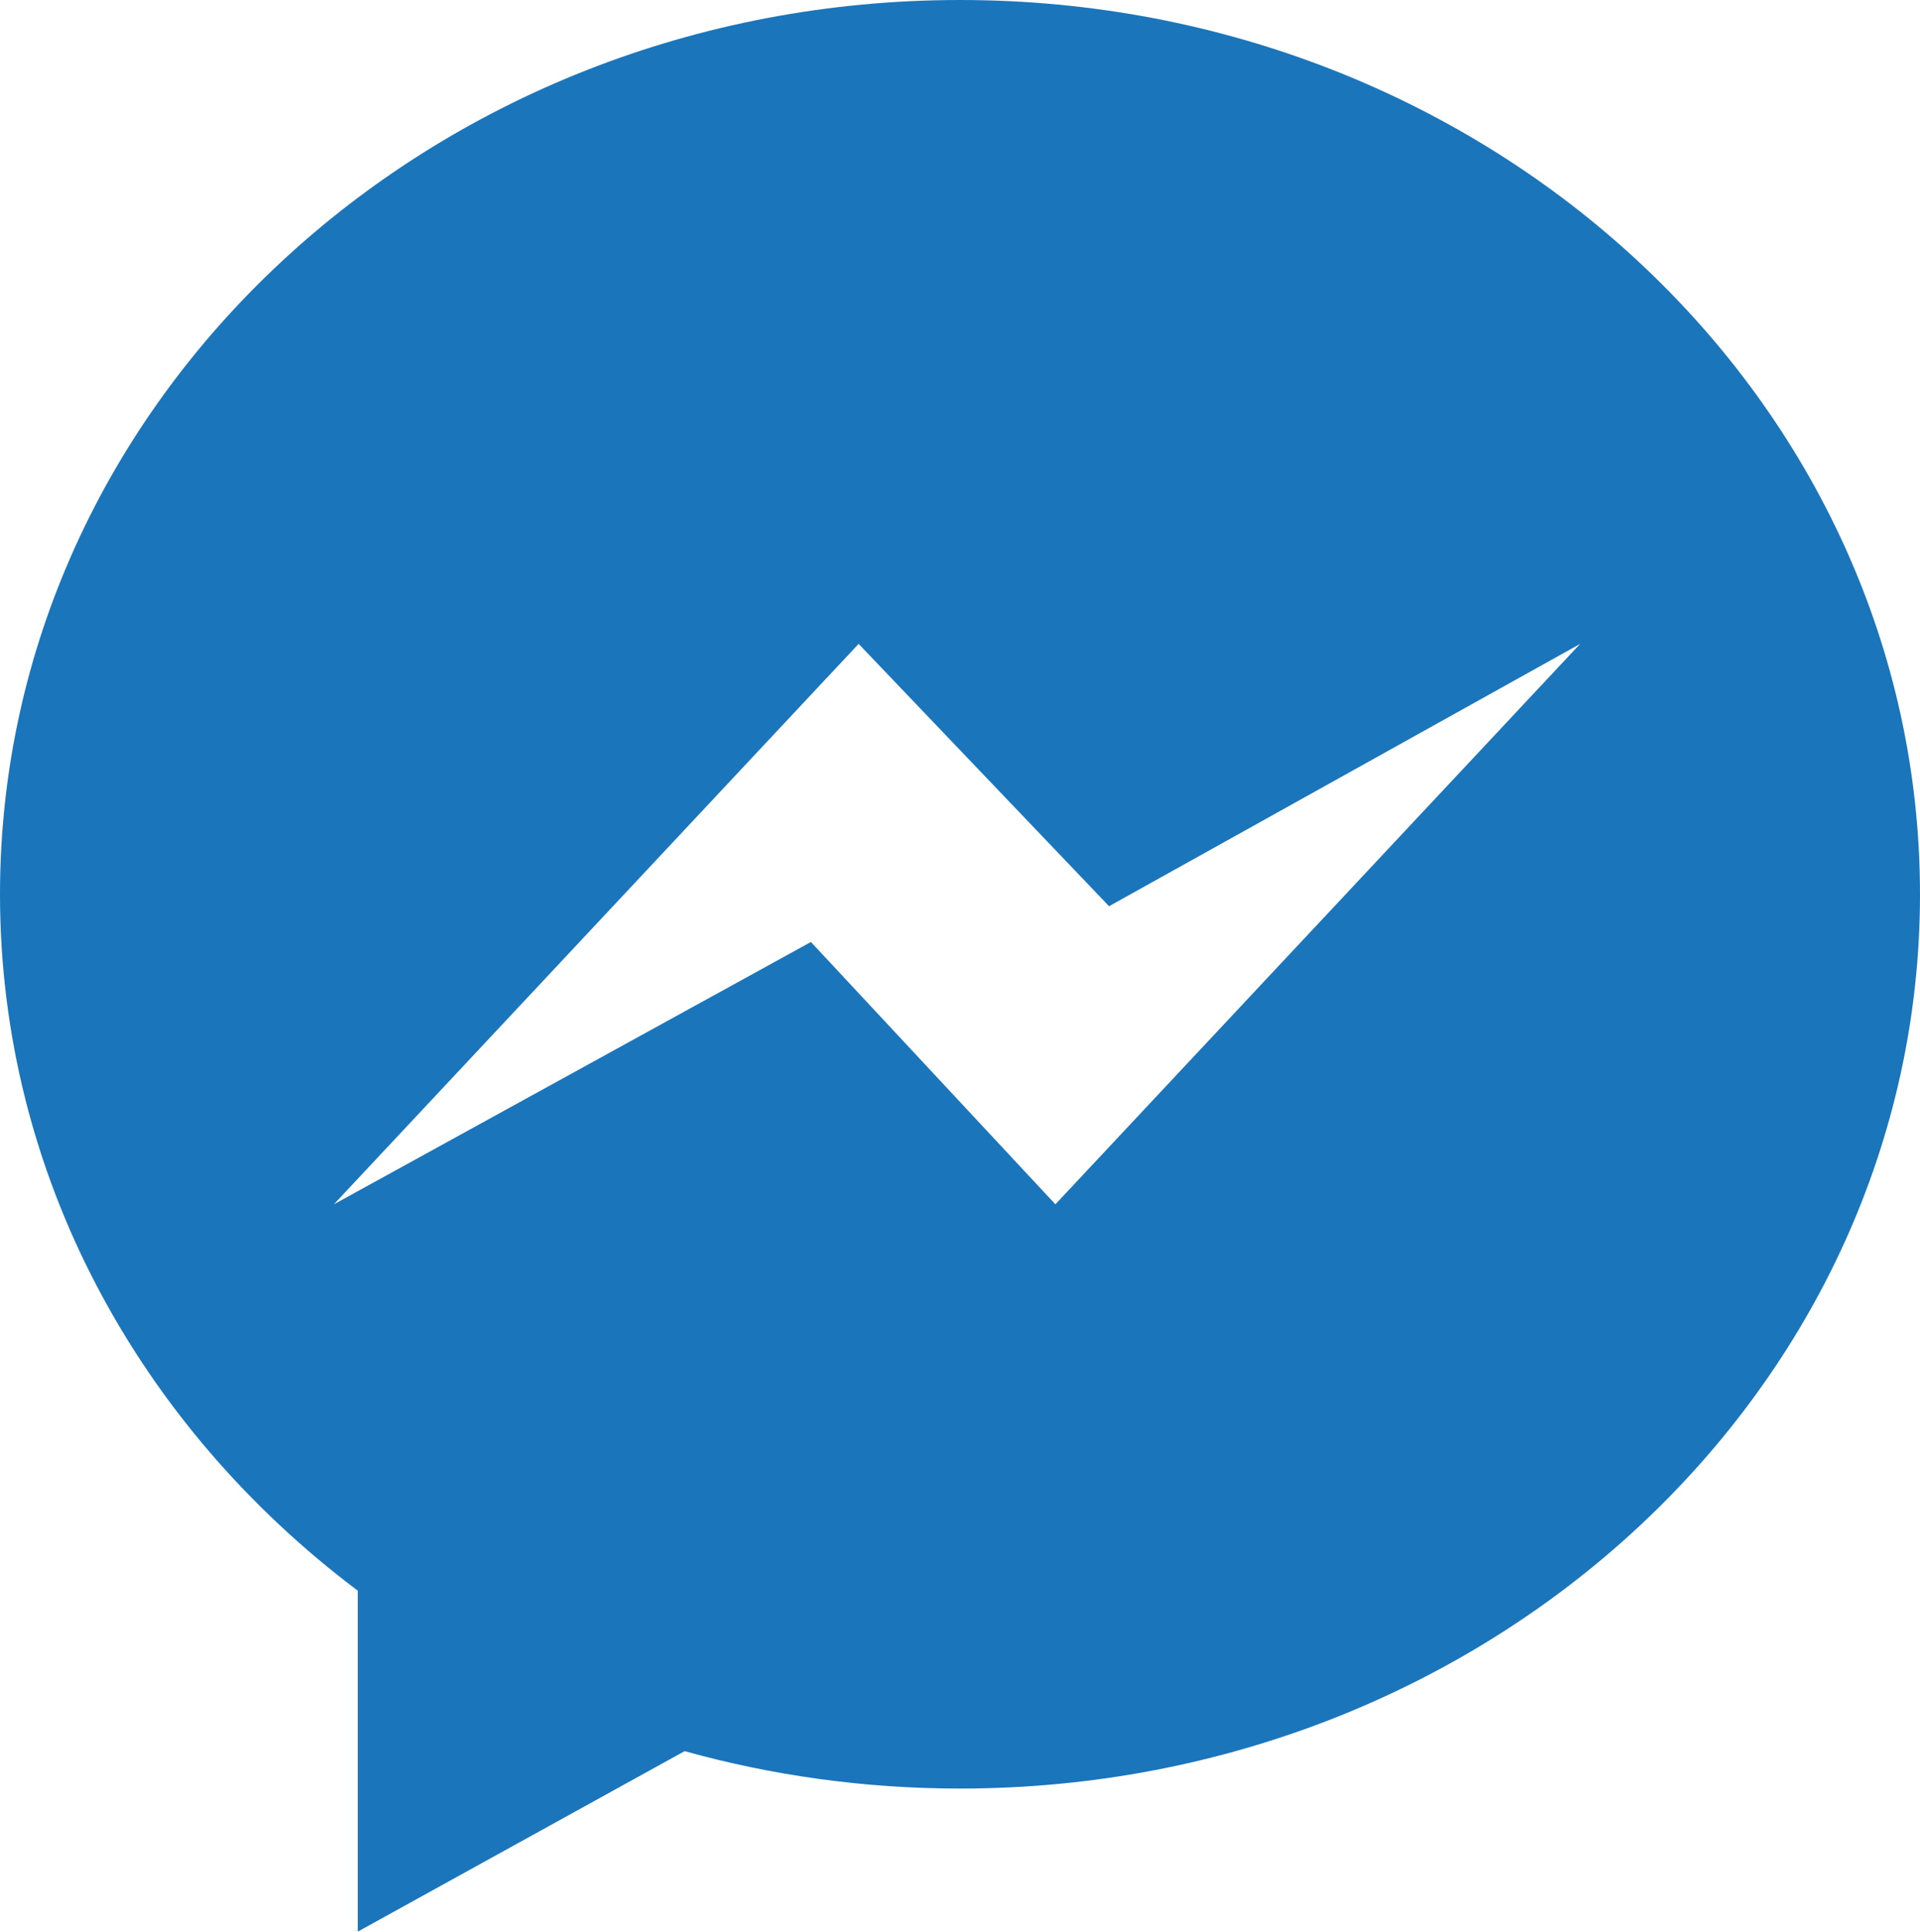
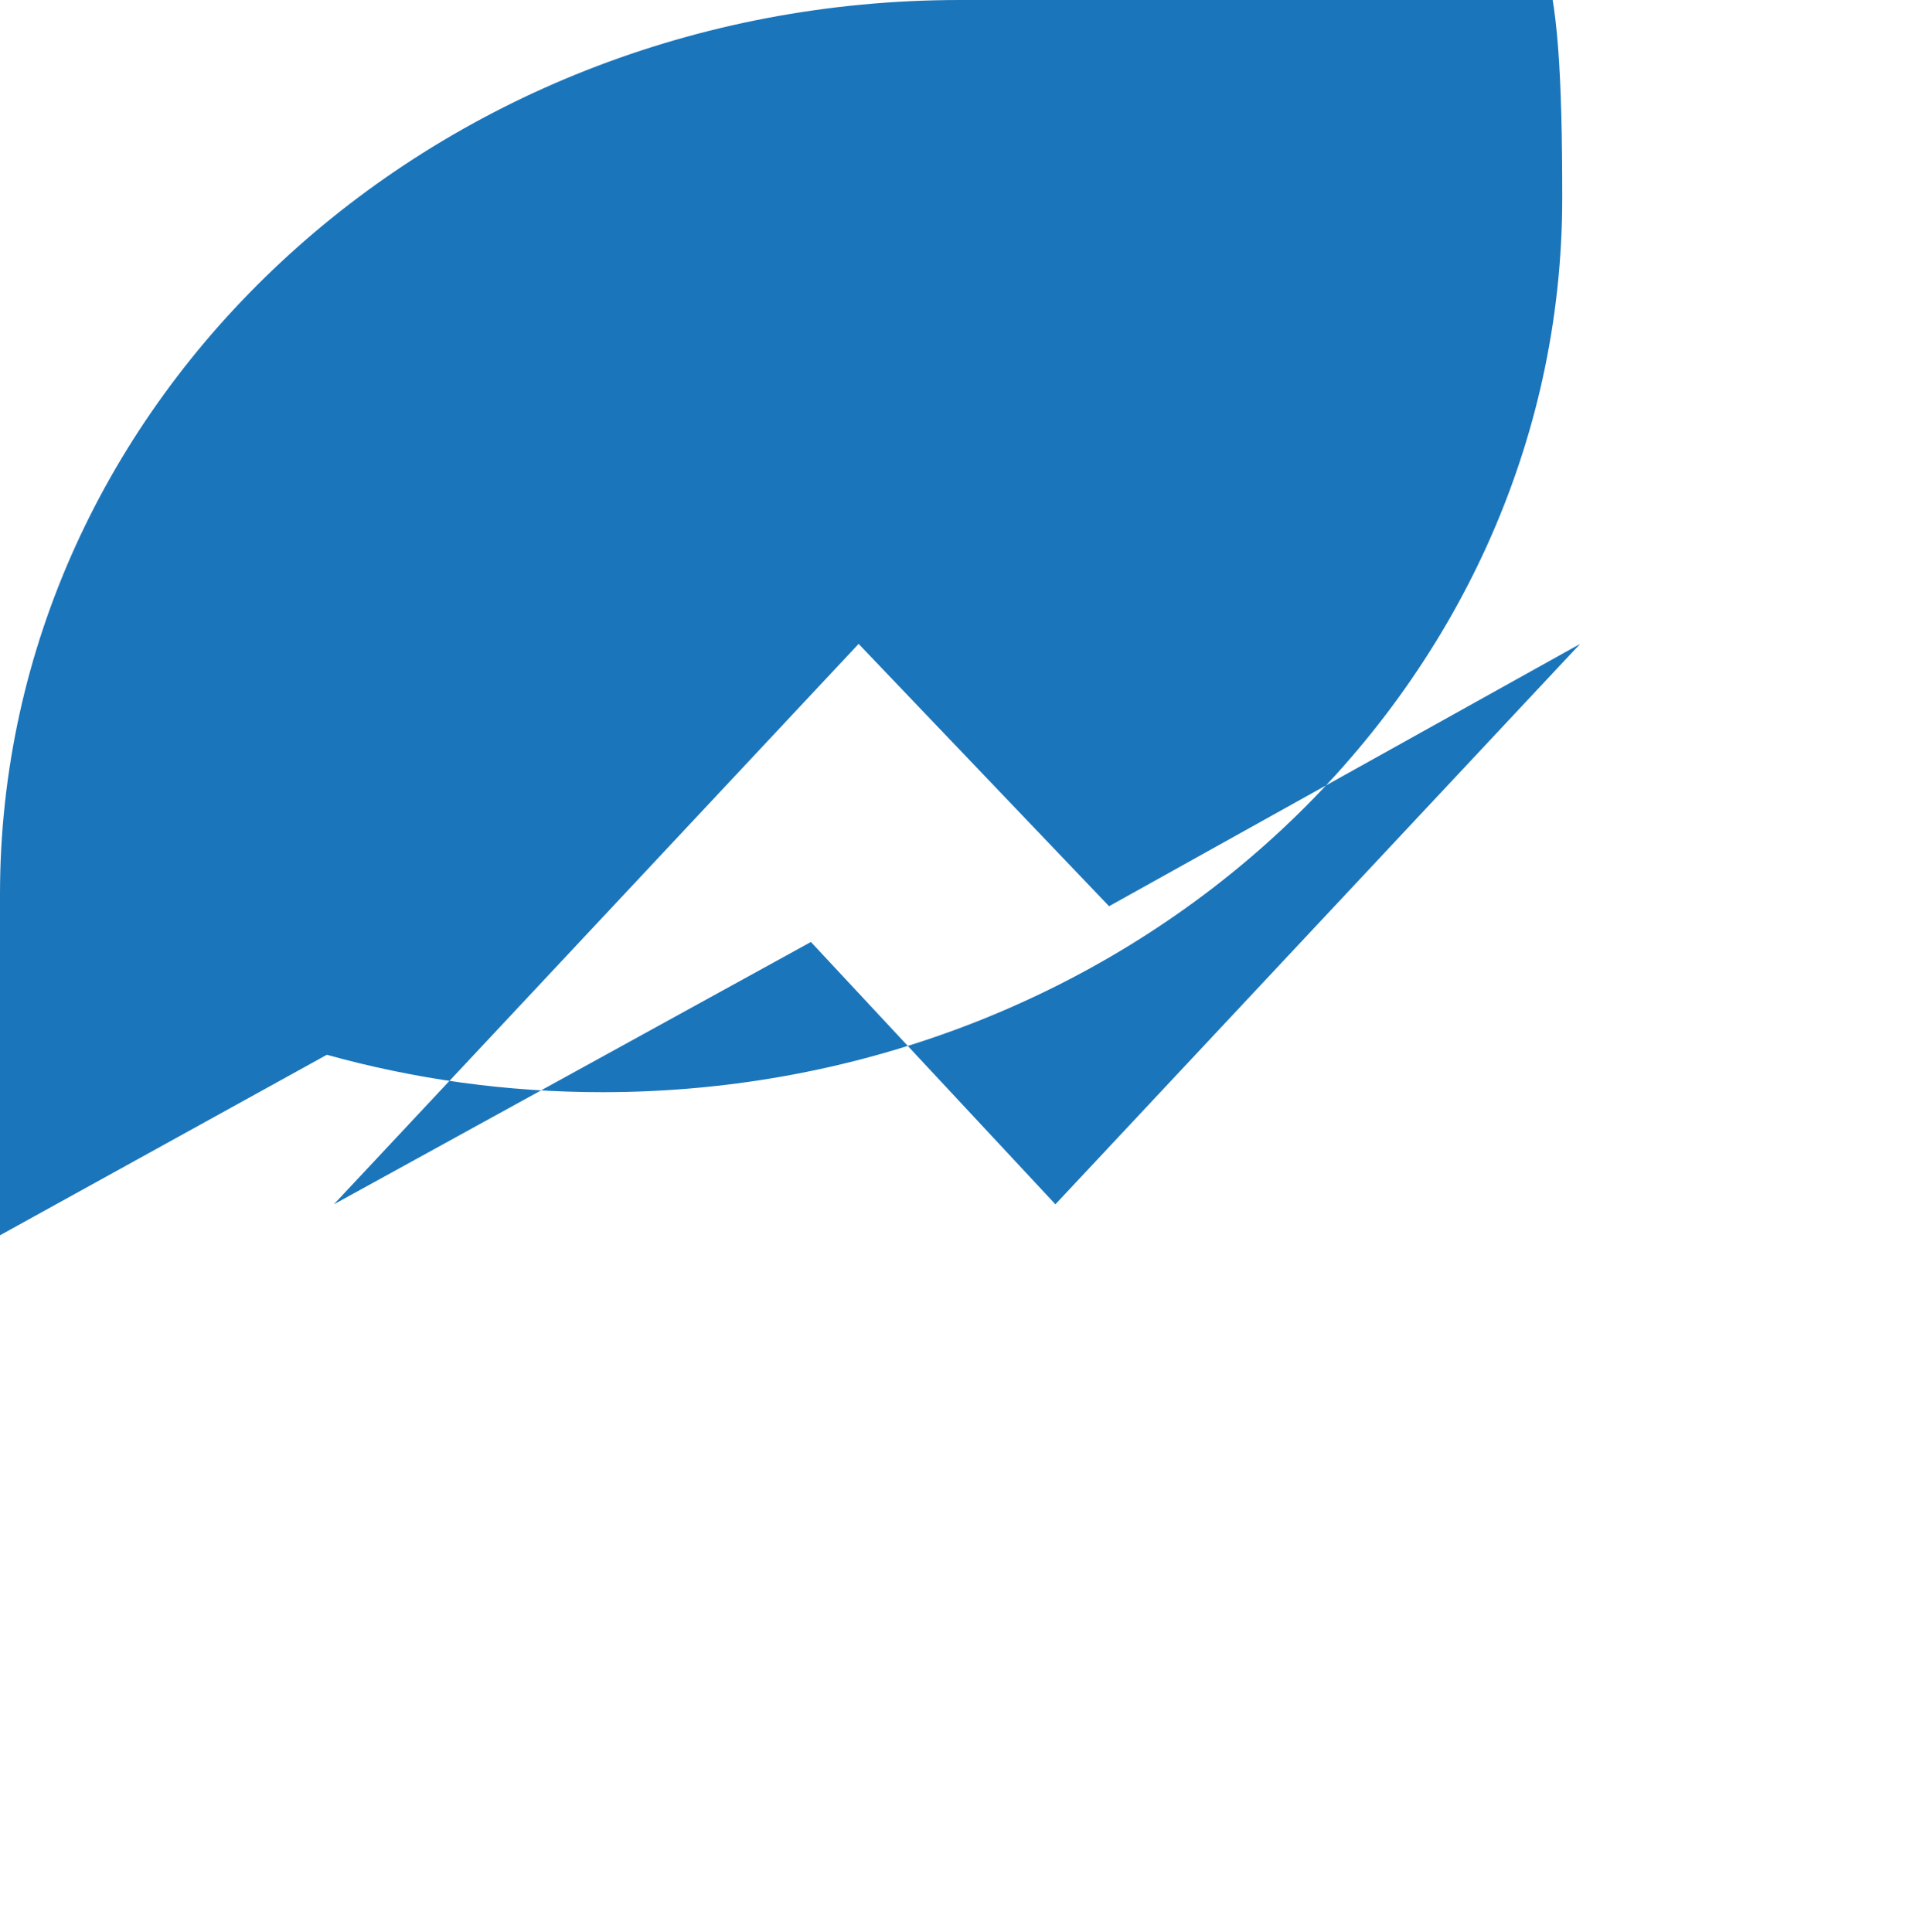
<svg xmlns="http://www.w3.org/2000/svg" version="1.1" id="Calque_1" x="0px" y="0px" width="347.641px" height="349.802px" viewBox="30.301 380.301 347.641 349.802" enable-background="new 30.301 380.301 347.641 349.802" xml:space="preserve">
  <g id="Facebook_Messenger_1_">
    <g>
-       <path fill="#1B75BB" d="M204.122,380.301c-96.001,0-173.821,72.504-173.821,161.946c0,50.964,25.275,96.423,64.778,126.108v61.747    l59.182-32.684c15.797,4.398,32.53,6.774,49.861,6.774c95.998,0,173.819-72.504,173.819-161.946S300.12,380.301,204.122,380.301z     M221.395,598.388l-44.266-47.503l-86.371,47.503l95.007-101.484l45.346,47.505l85.292-47.505L221.395,598.388z" />
+       <path fill="#1B75BB" d="M204.122,380.301c-96.001,0-173.821,72.504-173.821,161.946v61.747    l59.182-32.684c15.797,4.398,32.53,6.774,49.861,6.774c95.998,0,173.819-72.504,173.819-161.946S300.12,380.301,204.122,380.301z     M221.395,598.388l-44.266-47.503l-86.371,47.503l95.007-101.484l45.346,47.505l85.292-47.505L221.395,598.388z" />
    </g>
  </g>
</svg>